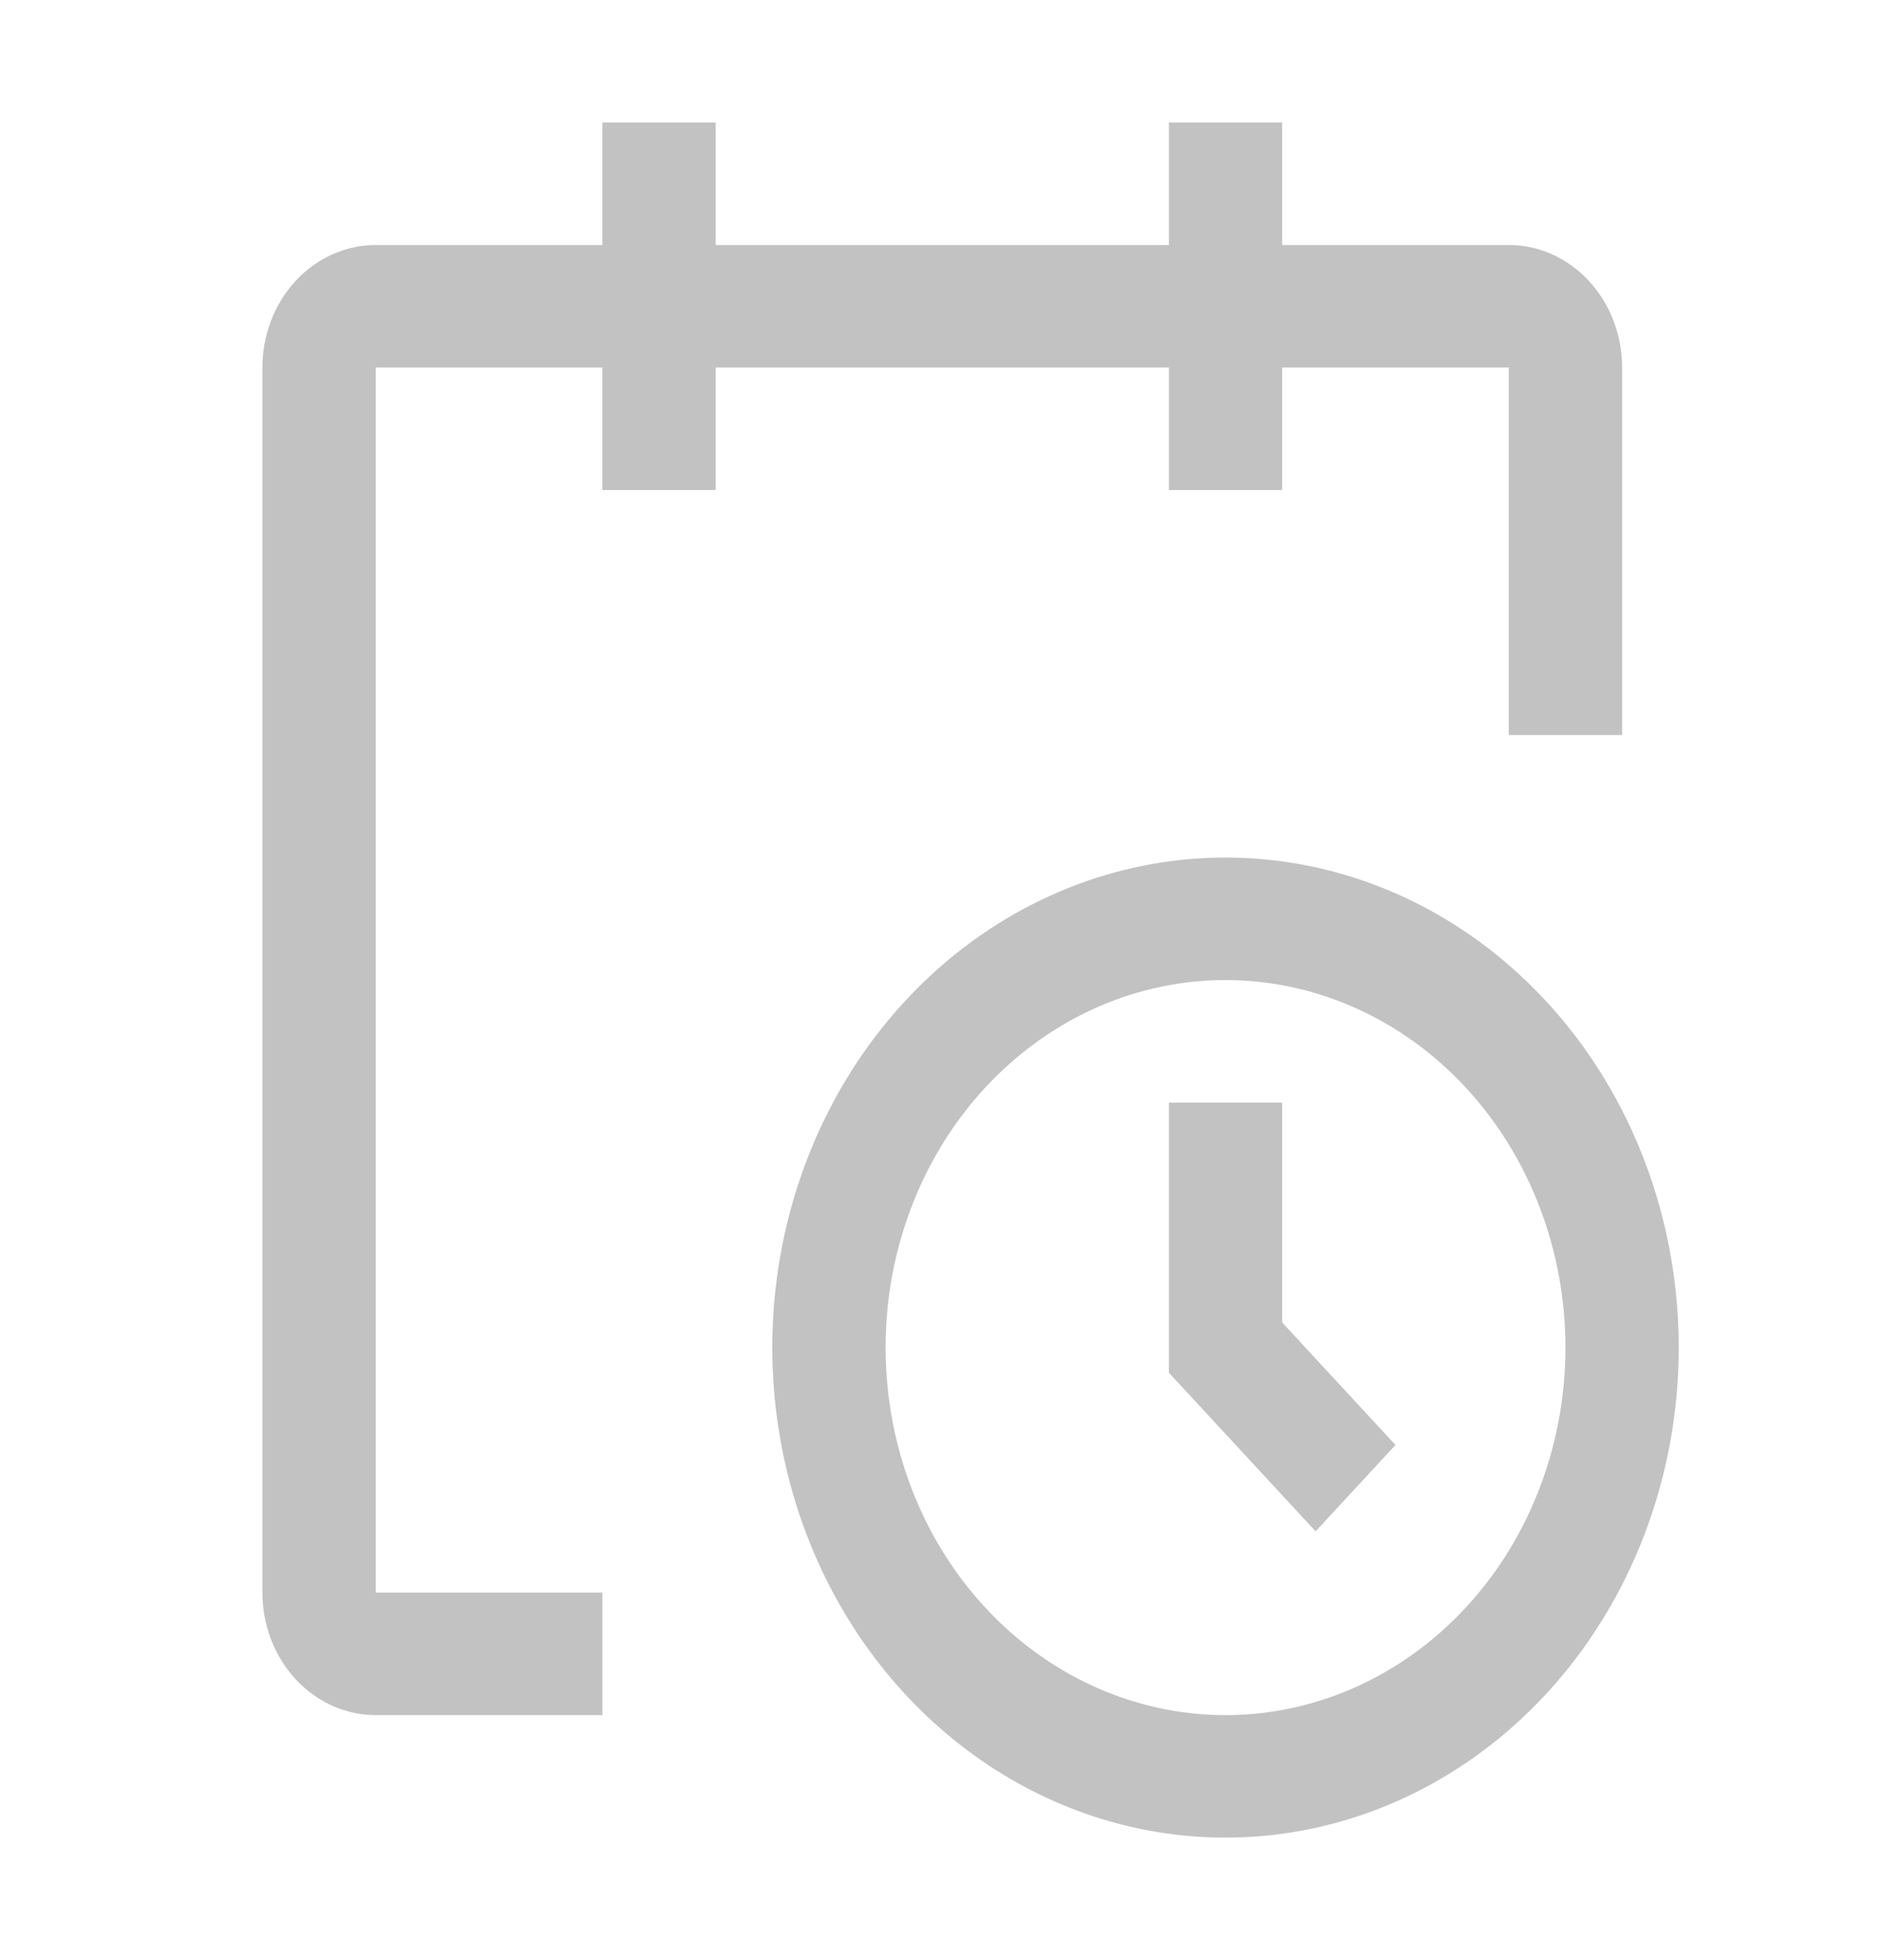
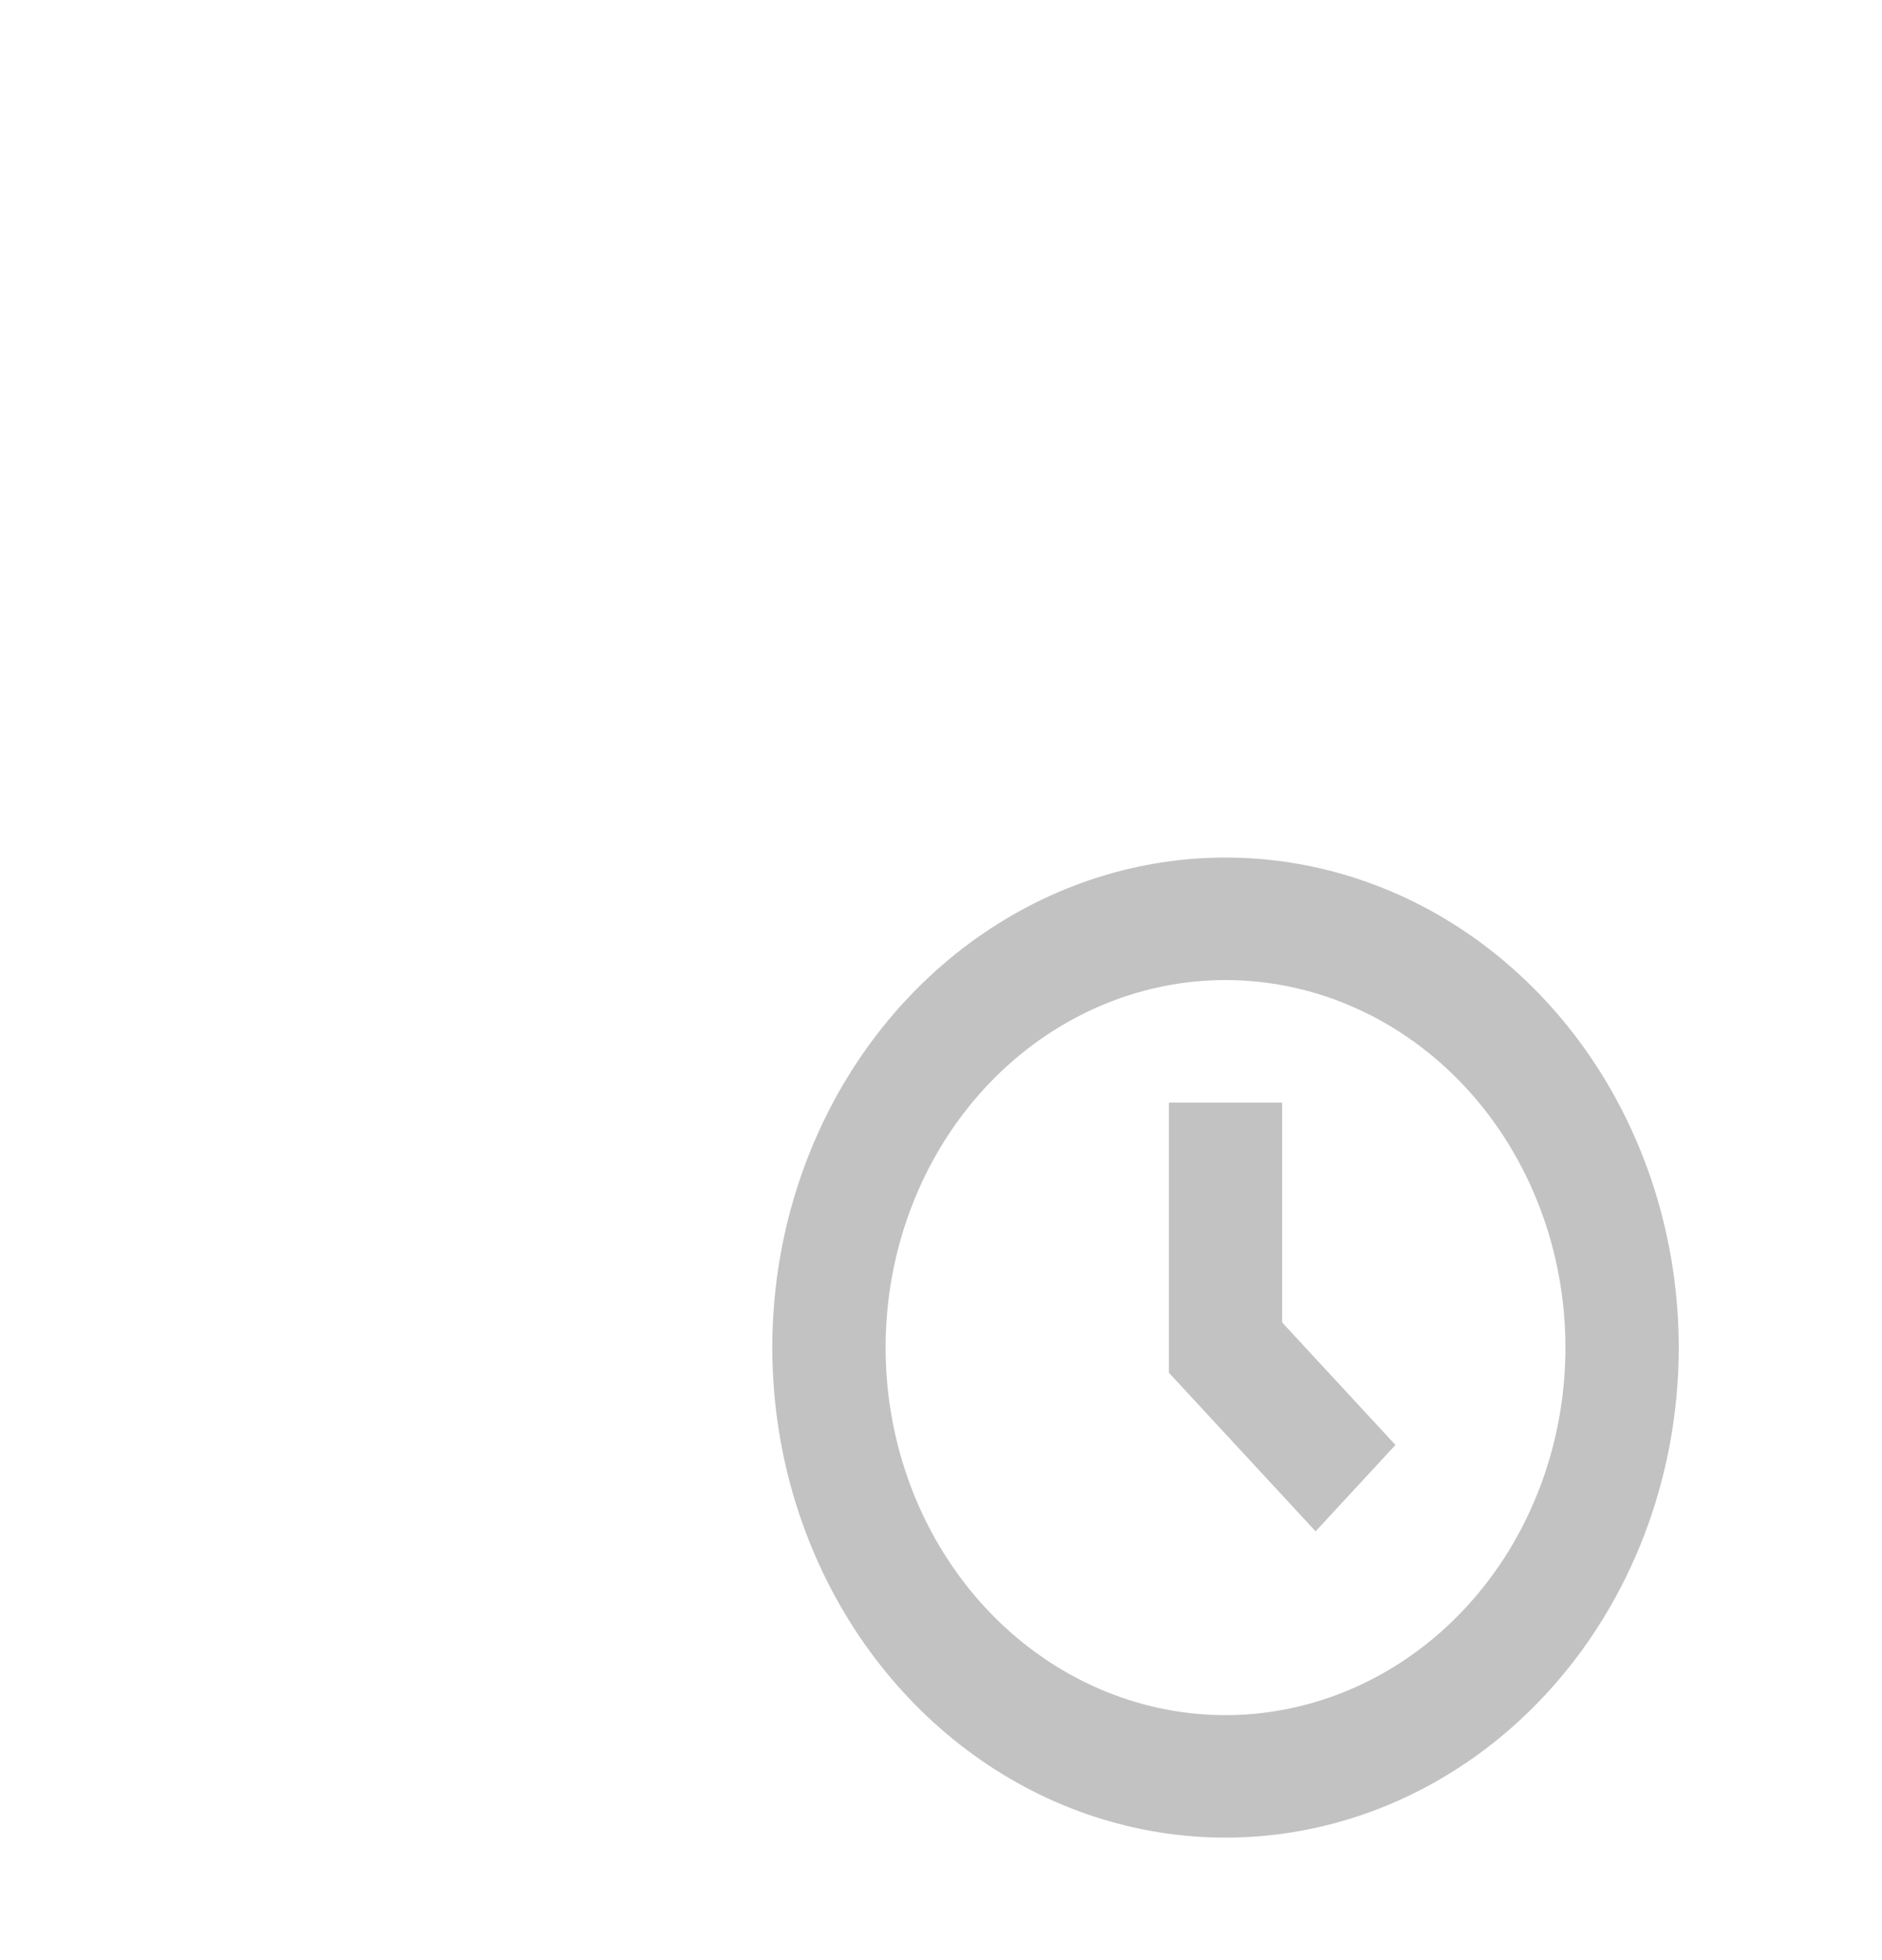
<svg xmlns="http://www.w3.org/2000/svg" width="48" height="50" viewBox="0 0 48 50" fill="none">
  <path d="M31.256 46.875C28.97 46.875 26.735 46.142 24.835 44.768C22.934 43.395 21.452 41.443 20.577 39.158C19.702 36.874 19.474 34.361 19.919 31.936C20.366 29.512 21.466 27.284 23.083 25.536C24.7 23.788 26.759 22.598 29.002 22.115C31.244 21.633 33.568 21.88 35.68 22.826C37.792 23.773 39.597 25.375 40.868 27.43C42.138 29.486 42.816 31.903 42.816 34.375C42.816 37.69 41.598 40.87 39.43 43.214C37.262 45.558 34.322 46.875 31.256 46.875ZM31.256 25C29.542 25 27.866 25.55 26.44 26.58C25.014 27.61 23.903 29.074 23.247 30.787C22.591 32.5 22.419 34.385 22.754 36.204C23.088 38.023 23.914 39.693 25.126 41.004C26.339 42.315 27.884 43.208 29.565 43.57C31.247 43.932 32.99 43.746 34.574 43.036C36.158 42.327 37.512 41.125 38.465 39.584C39.417 38.042 39.926 36.229 39.926 34.375C39.926 31.889 39.013 29.504 37.387 27.746C35.761 25.988 33.556 25 31.256 25Z" fill="#C2C2C2" />
  <path d="M33.554 39.062L29.812 35.016V28.125H32.701V33.734L35.591 36.859L33.554 39.062Z" fill="#C2C2C2" />
-   <path d="M41.371 9.375C41.371 8.546 41.066 7.751 40.524 7.165C39.982 6.579 39.247 6.25 38.481 6.25H32.701V3.125H29.812V6.25H18.253V3.125H15.363V6.25H9.583C8.817 6.25 8.082 6.579 7.54 7.165C6.998 7.751 6.693 8.546 6.693 9.375V40.625C6.693 41.454 6.998 42.249 7.54 42.835C8.082 43.421 8.817 43.75 9.583 43.75H15.363V40.625H9.583V9.375H15.363V12.5H18.253V9.375H29.812V12.5H32.701V9.375H38.481V18.75H41.371V9.375Z" fill="#C2C2C2" />
</svg>